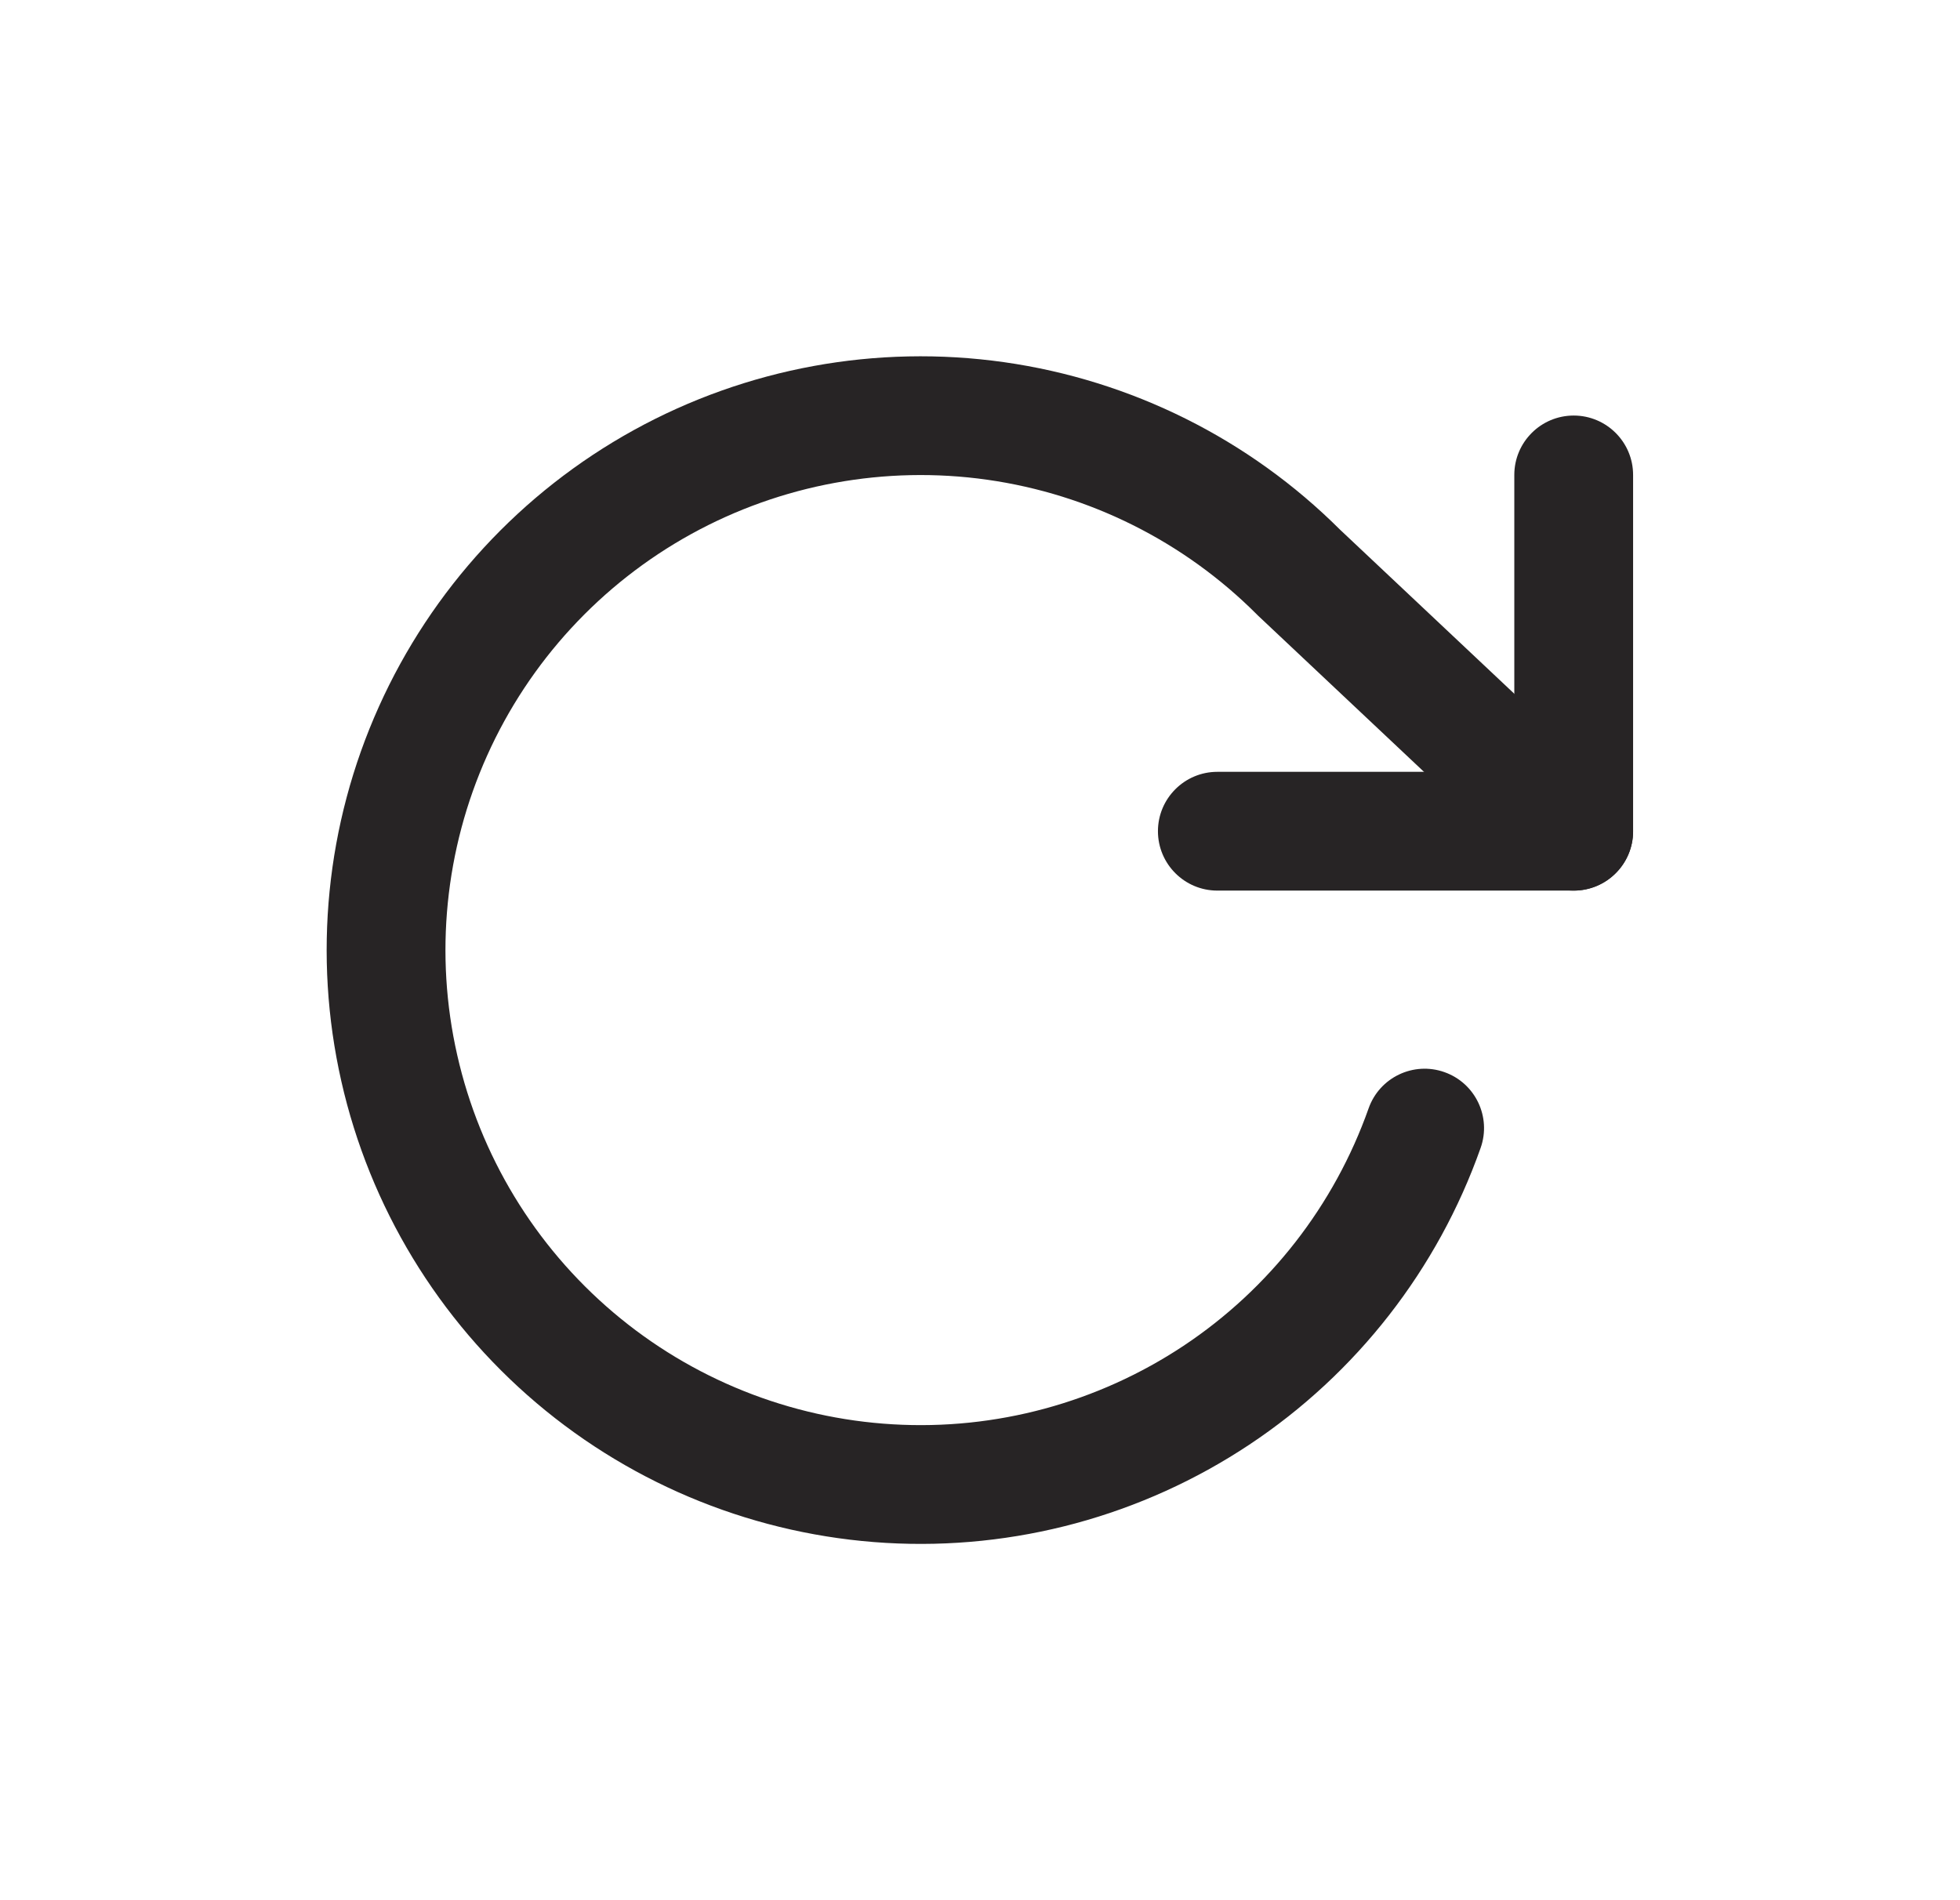
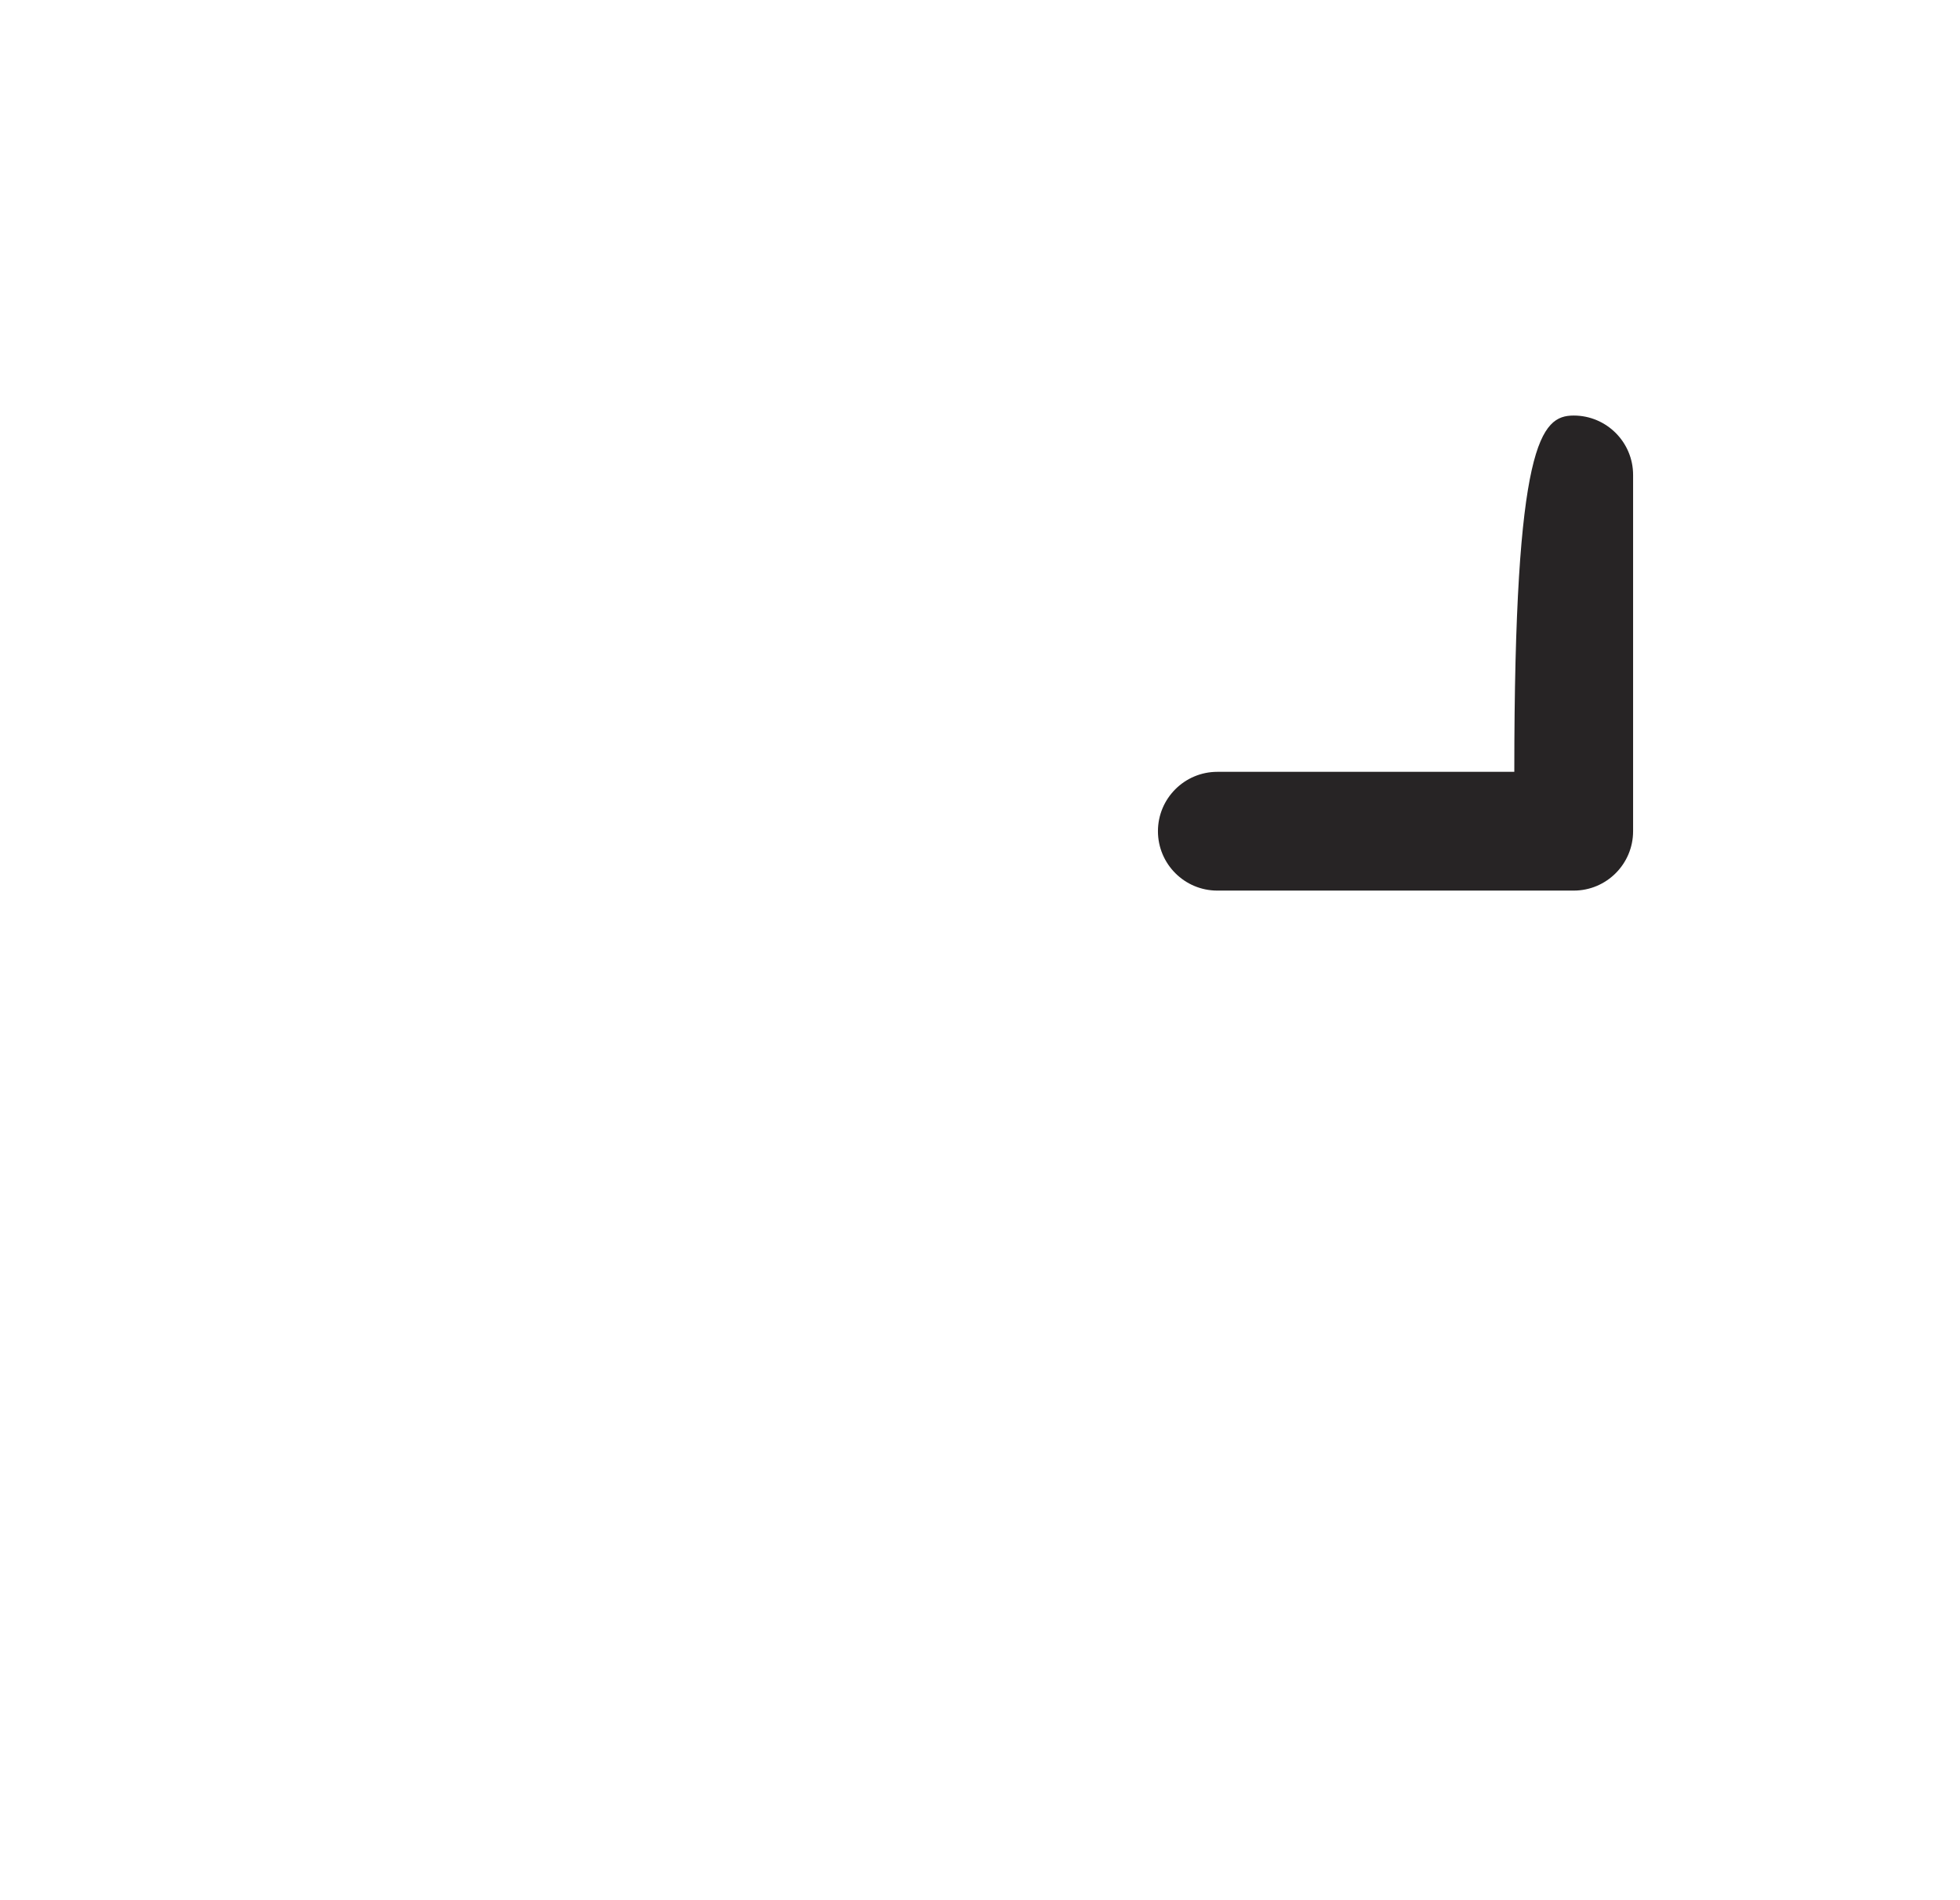
<svg xmlns="http://www.w3.org/2000/svg" width="33" height="32" viewBox="0 0 33 32" fill="none">
-   <path fill-rule="evenodd" clip-rule="evenodd" d="M26.496 6.998C27.048 6.998 27.496 7.446 27.496 7.998V13.998C27.496 14.55 27.048 14.998 26.496 14.998H20.496C19.944 14.998 19.496 14.55 19.496 13.998C19.496 13.446 19.944 12.998 20.496 12.998H25.496V7.998C25.496 7.446 25.944 6.998 26.496 6.998Z" fill="#272425" />
-   <path fill-rule="evenodd" clip-rule="evenodd" d="M16.623 8.079C14.906 7.836 13.156 8.157 11.637 8.994C10.118 9.832 8.913 11.14 8.202 12.723C7.492 14.305 7.314 16.076 7.698 17.767C8.081 19.459 9.003 20.98 10.326 22.102C11.649 23.224 13.301 23.885 15.033 23.986C16.764 24.088 18.482 23.623 19.927 22.664C21.372 21.704 22.465 20.3 23.043 18.665C23.227 18.144 23.798 17.871 24.319 18.055C24.84 18.239 25.113 18.81 24.929 19.331C24.207 21.375 22.84 23.13 21.034 24.329C19.227 25.529 17.081 26.11 14.916 25.983C12.752 25.856 10.687 25.03 9.033 23.628C7.379 22.225 6.226 20.324 5.747 18.209C5.268 16.094 5.489 13.881 6.378 11.903C7.266 9.926 8.773 8.29 10.671 7.243C12.57 6.196 14.758 5.795 16.904 6.099C19.046 6.403 21.031 7.393 22.562 8.92L27.181 13.27C27.584 13.649 27.603 14.282 27.224 14.684C26.845 15.086 26.212 15.105 25.81 14.726L21.18 10.366C21.173 10.359 21.166 10.352 21.159 10.345C19.933 9.118 18.341 8.323 16.623 8.079Z" fill="#272425" />
+   <path fill-rule="evenodd" clip-rule="evenodd" d="M26.496 6.998C27.048 6.998 27.496 7.446 27.496 7.998V13.998C27.496 14.55 27.048 14.998 26.496 14.998H20.496C19.944 14.998 19.496 14.55 19.496 13.998C19.496 13.446 19.944 12.998 20.496 12.998H25.496C25.496 7.446 25.944 6.998 26.496 6.998Z" fill="#272425" />
</svg>